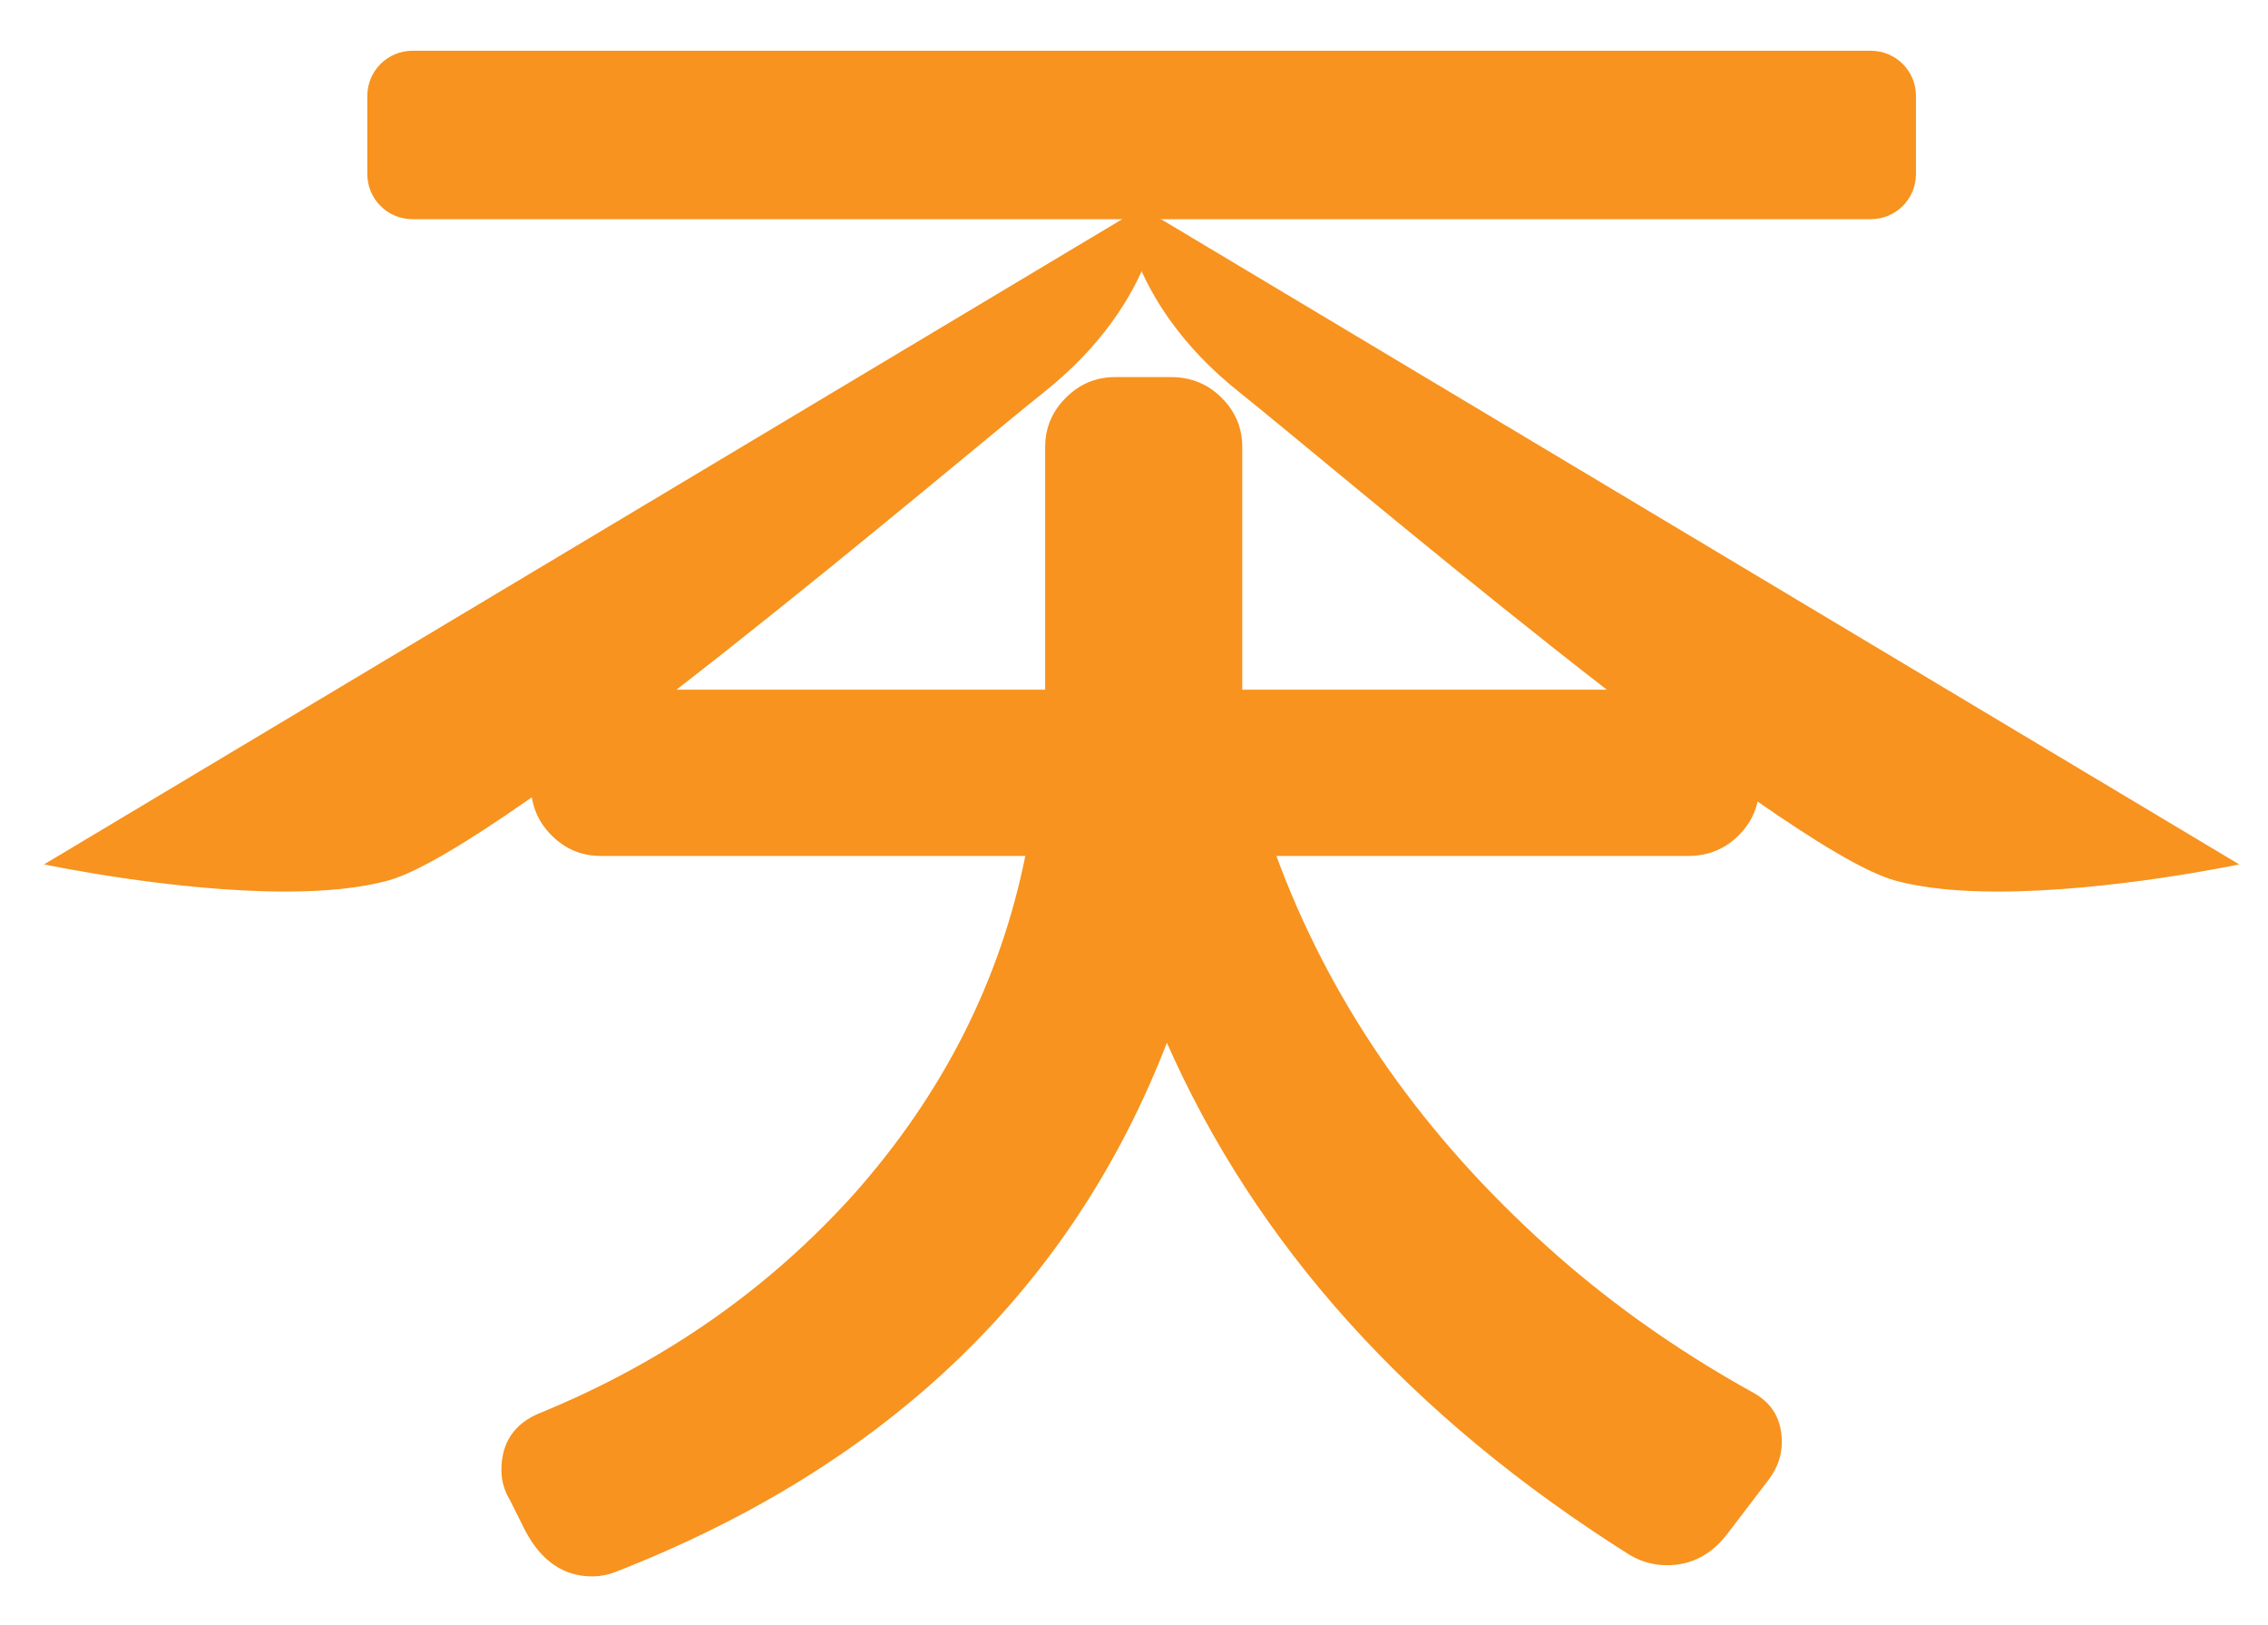
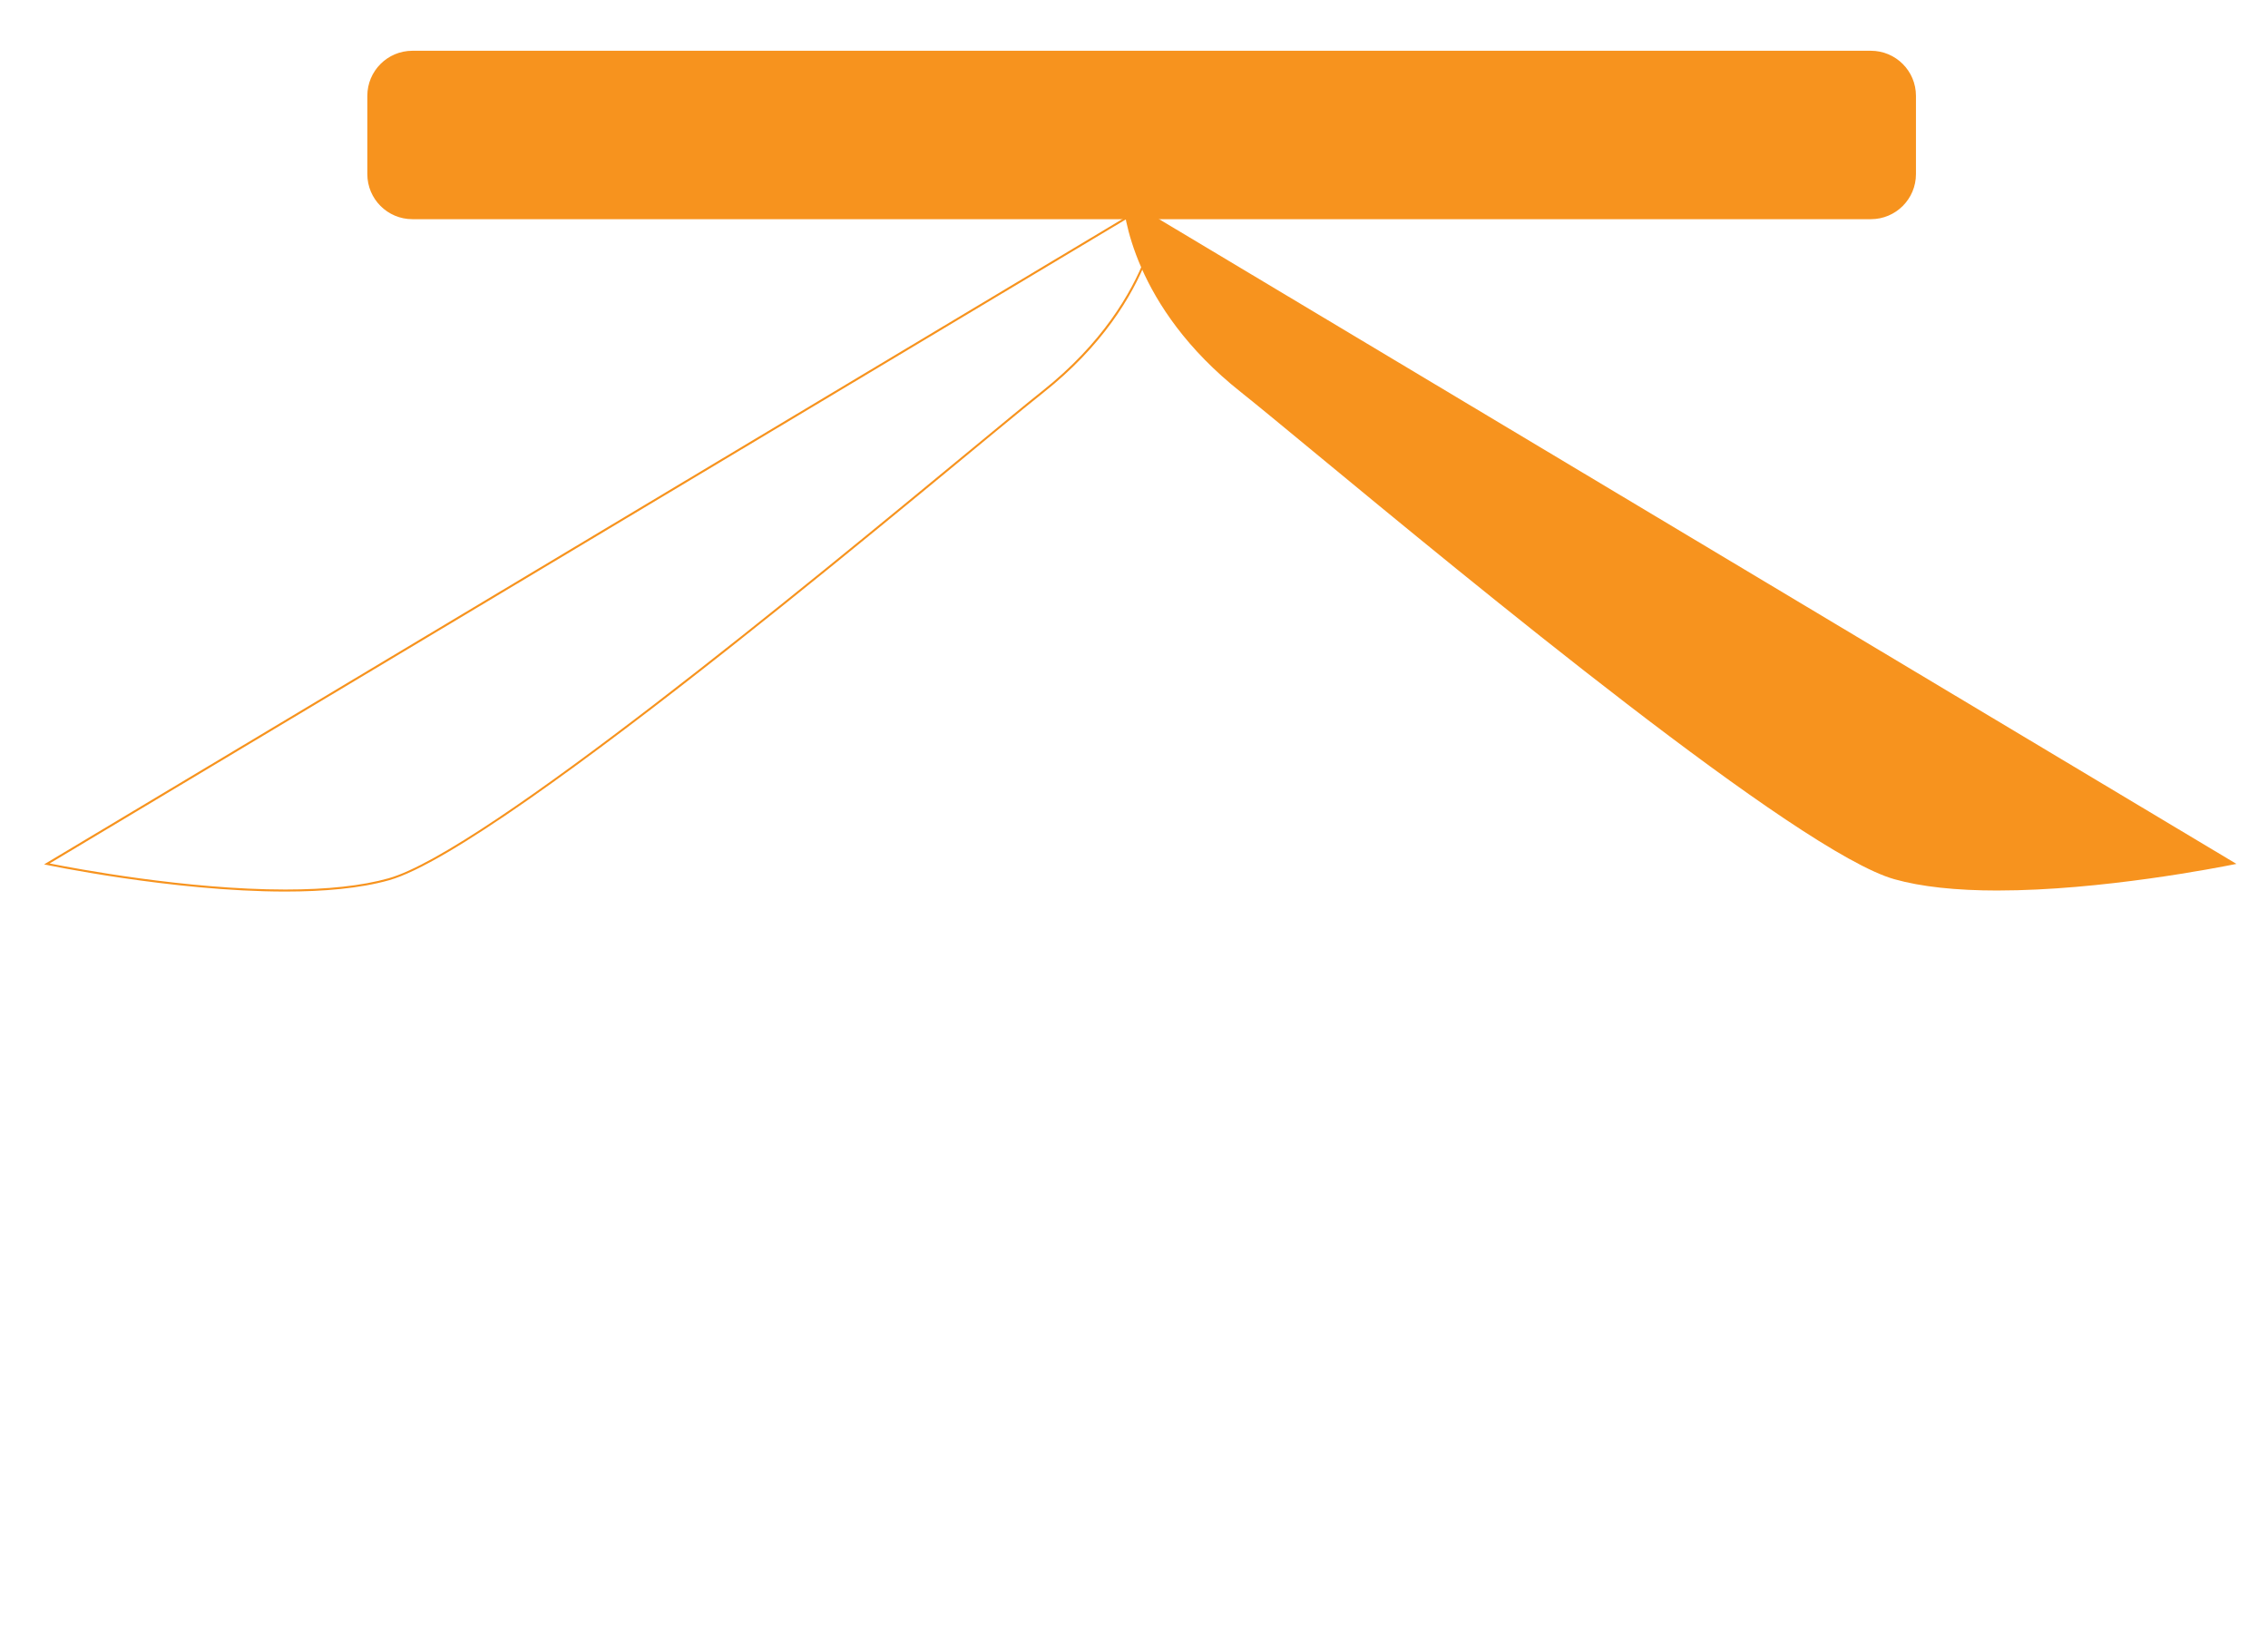
<svg xmlns="http://www.w3.org/2000/svg" id="_レイヤー_1" data-name="レイヤー_1" width="1000" height="716.47" viewBox="0 0 1000 716.47">
  <defs>
    <style>
      .cls-1 {
        stroke: #f7931e;
        stroke-miterlimit: 10;
      }

      .cls-1, .cls-2 {
        fill: #f7931e;
      }
    </style>
  </defs>
  <g>
    <path class="cls-2" d="M181.84,22.93h643.06c10.67,0,19.33,8.66,19.33,19.33v34.49c0,10.67-8.66,19.33-19.33,19.33H181.84c-10.67,0-19.33-8.66-19.33-19.33v-34.49c0-10.67,8.66-19.34,19.34-19.34Z" />
    <path class="cls-2" d="M824.9,23.47c10.36,0,18.79,8.43,18.79,18.79v34.49c0,10.36-8.43,18.79-18.79,18.79H181.84c-10.36,0-18.79-8.43-18.79-18.79v-34.49c0-10.36,8.43-18.79,18.79-18.79h643.06M824.9,22.38H181.84c-10.98,0-19.88,8.9-19.88,19.88v34.49c0,10.98,8.9,19.88,19.88,19.88h643.06c10.98,0,19.88-8.9,19.88-19.88v-34.49c0-10.98-8.9-19.88-19.88-19.88h0Z" />
  </g>
  <g>
    <g>
-       <path class="cls-2" d="M125.82,392.6c-45.42,0-96.95-10.07-105.16-11.73L511.71,87.04c-.33,6.29-4.37,48.02-52.02,85.78-6.31,5-17.66,14.37-32.02,26.23-69.46,57.35-214,176.68-256.22,188.58-11.71,3.3-27.06,4.98-45.62,4.98Z" />
      <path class="cls-2" d="M511.22,87.86c-.26,3.7-1.41,13.41-6.42,26.09-5.92,14.98-18.6,37.3-45.38,58.52-6.31,5-17.66,14.37-32.02,26.23-69.44,57.33-213.94,176.62-256.06,188.5-11.67,3.29-26.98,4.96-45.5,4.96-43.63,0-92.92-9.3-103.94-11.5L511.22,87.86M512.19,86.23L19.44,381.07s56.5,11.98,106.38,11.98c16.8,0,32.86-1.36,45.75-4.99,51.15-14.42,251.89-185.96,288.4-214.89,52.22-41.38,52.22-86.94,52.22-86.94h0Z" />
    </g>
    <g>
      <path class="cls-2" d="M880.91,392.6c-18.57,0-33.92-1.68-45.62-4.98-42.22-11.9-186.76-131.24-256.23-188.59-14.36-11.86-25.7-21.22-32.01-26.22-47.68-37.78-51.69-79.49-52.02-85.78l491.05,293.83c-8.22,1.67-59.74,11.73-105.15,11.73h0Z" />
-       <path class="cls-2" d="M495.52,87.86l489.33,292.8c-11.02,2.2-60.3,11.5-103.94,11.5-18.52,0-33.83-1.67-45.5-4.96-42.13-11.88-186.62-131.17-256.06-188.5-14.36-11.86-25.71-21.23-32.02-26.23-26.78-21.22-39.46-43.54-45.38-58.52-5.01-12.68-6.16-22.39-6.42-26.09M494.54,86.23s0,45.56,52.22,86.94c36.51,28.93,237.25,200.47,288.4,214.89,12.89,3.63,28.95,4.99,45.75,4.99,49.88,0,106.38-11.98,106.38-11.98L494.54,86.23h0Z" />
    </g>
  </g>
-   <path class="cls-1" d="M779.58,651.85l-17.92,23.48c-7.01,9.47-15.86,14.21-26.57,14.21-5.77,0-11.12-1.45-16.07-4.33-96.81-60.96-164.99-136.56-204.54-226.78-42.02,109.17-123.18,187.23-243.46,234.19-3.3,1.24-6.59,1.85-9.89,1.85-12.36,0-22.04-6.59-29.04-19.77l-6.8-13.59c-2.47-4.11-3.71-8.44-3.71-12.98,0-11.94,5.56-20.18,16.68-24.72,54.38-22.25,100.51-54.38,138.42-96.4,39.55-44.49,64.88-94.54,76.01-150.16h-187.85c-8.25,0-15.35-2.98-21.32-8.96-5.98-5.97-8.96-13.29-8.96-21.94v-11.12c0-8.24,2.98-15.34,8.96-21.32,5.97-5.97,13.07-8.96,21.32-8.96h196.5v-107.52c0-8.24,2.98-15.34,8.96-21.32,5.97-5.97,13.07-8.96,21.32-8.96h24.72c8.65,0,15.96,2.99,21.94,8.96,5.97,5.98,8.96,13.08,8.96,21.32v107.52h197.12c8.65,0,15.96,2.99,21.94,8.96,5.97,5.98,8.96,13.08,8.96,21.32v11.12c0,8.65-2.99,15.97-8.96,21.94-5.98,5.98-13.29,8.96-21.94,8.96h-182.29c23.07,63.03,61.38,119.26,114.93,168.69,28.43,26.37,60.56,49.43,96.4,69.21,7.82,4.54,11.74,11.54,11.74,21.01,0,5.77-1.85,11.12-5.56,16.07Z" />
</svg>